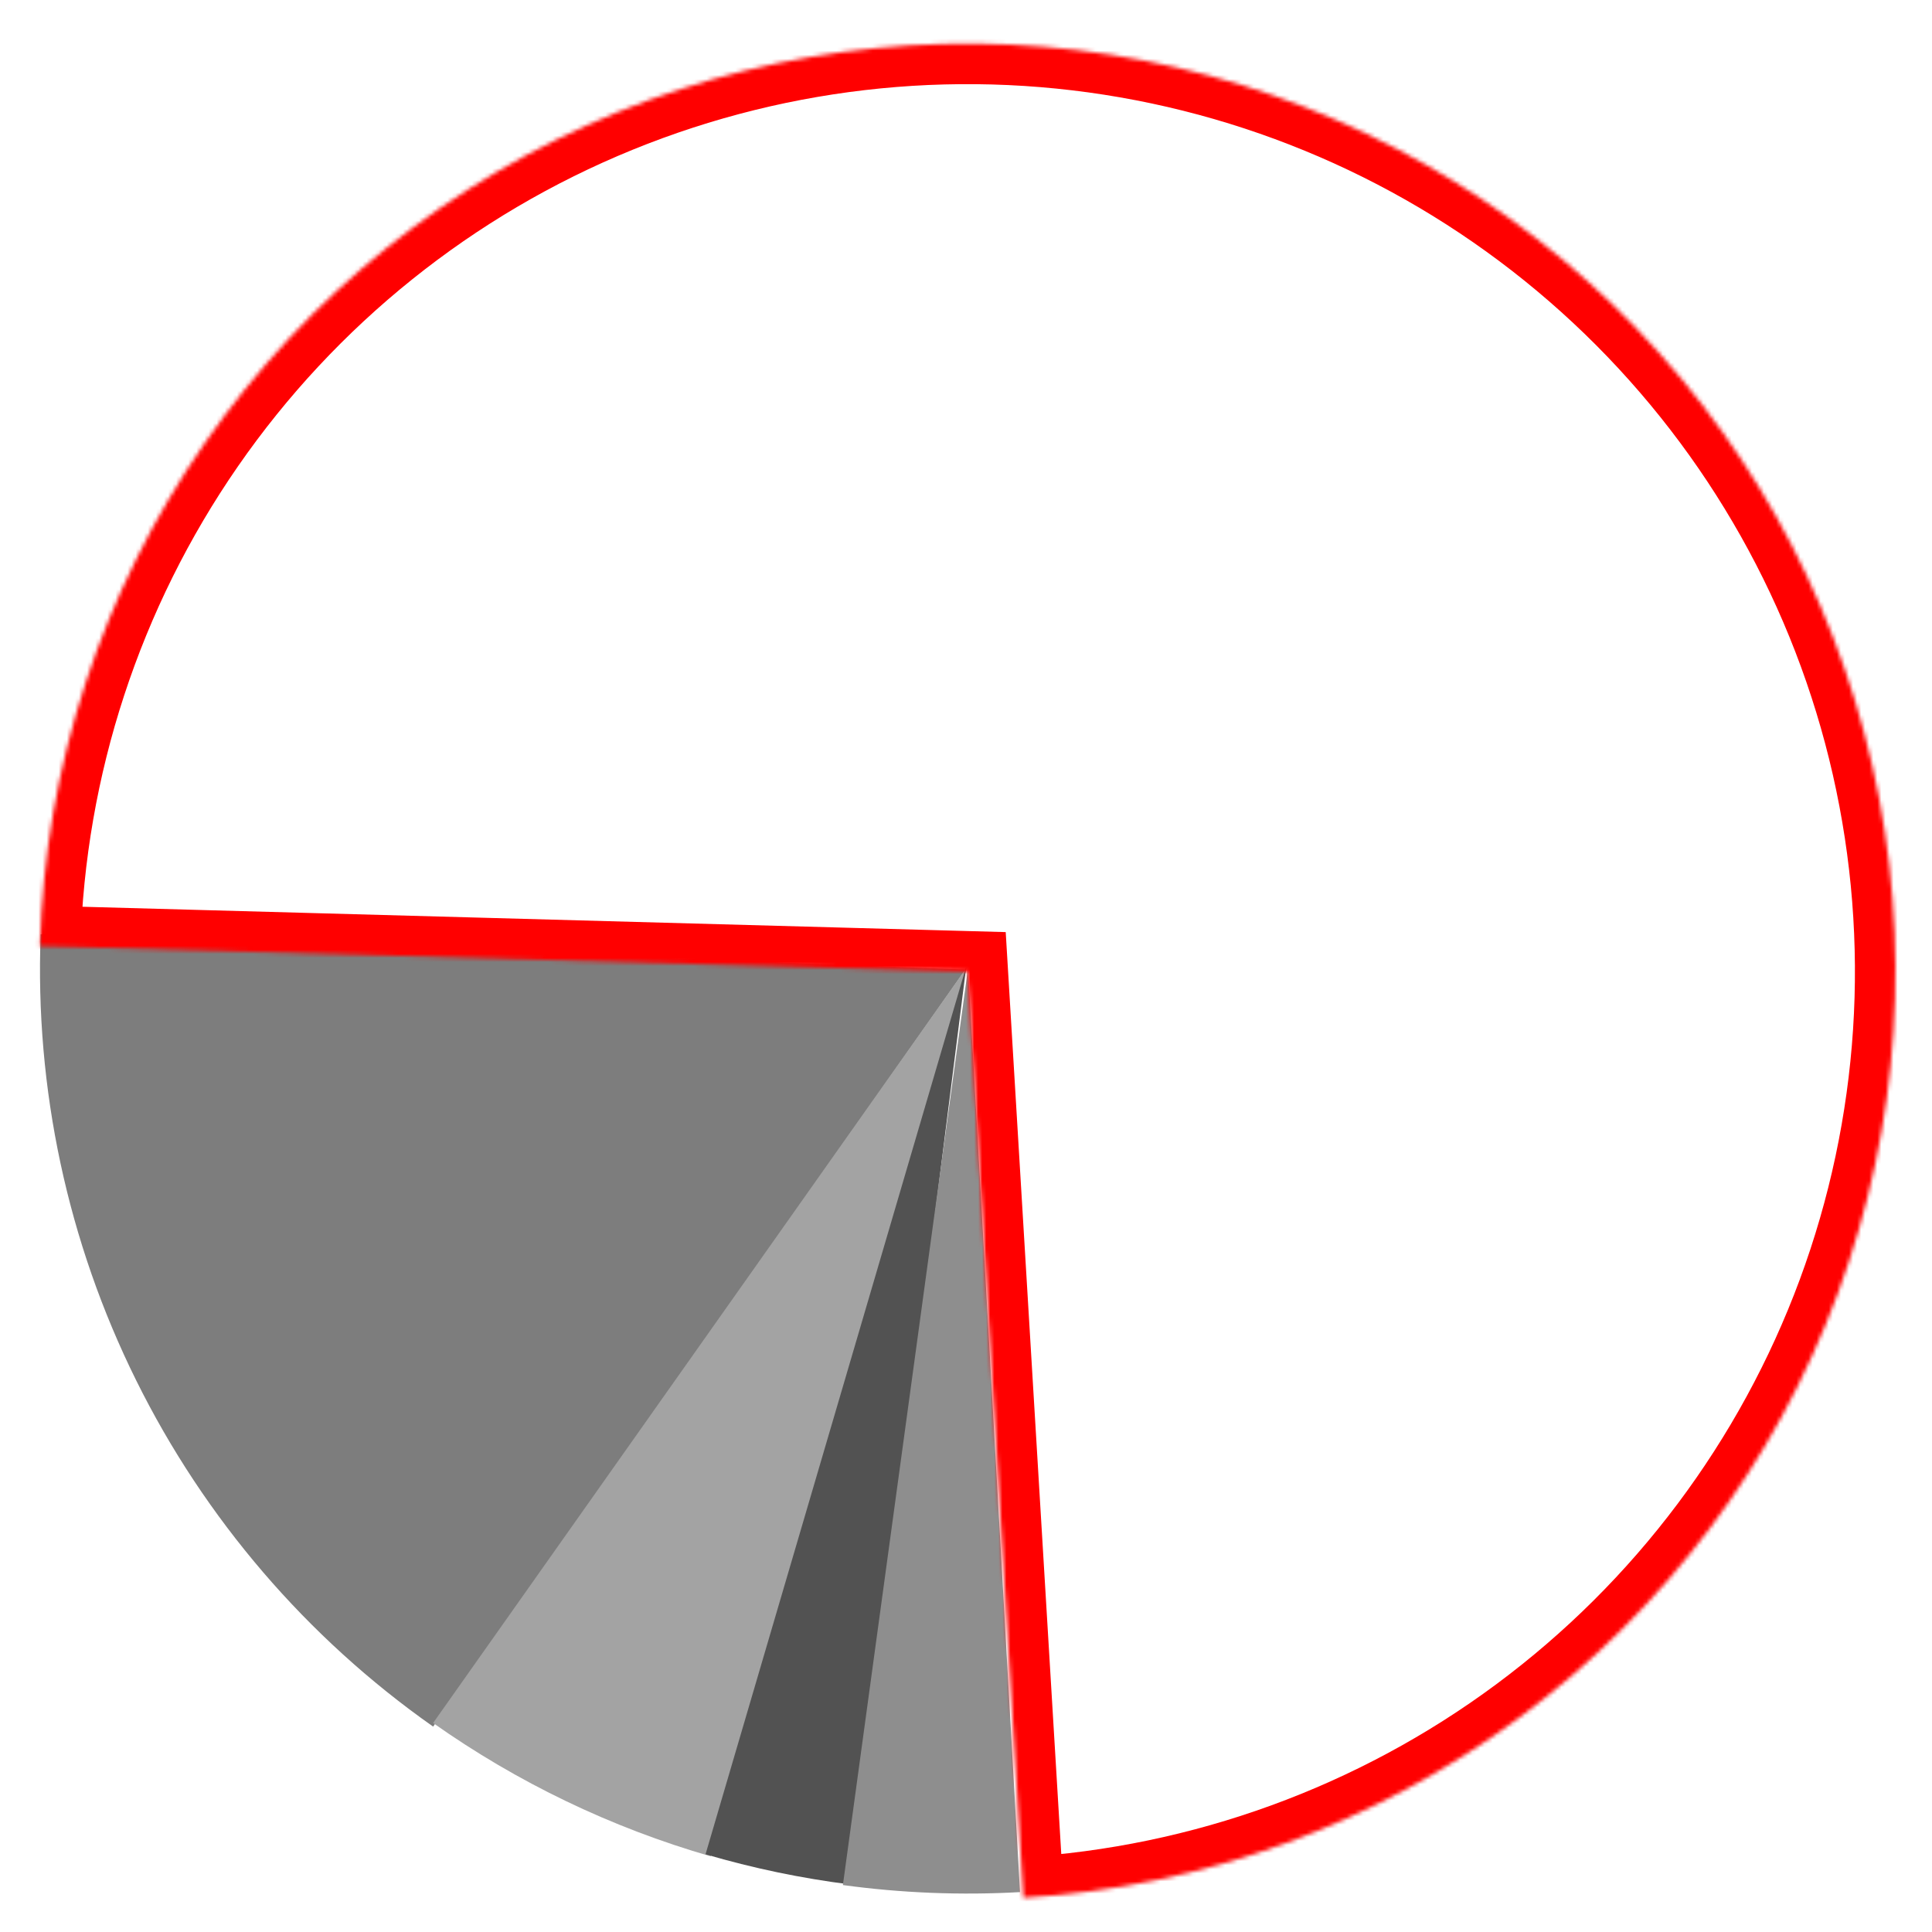
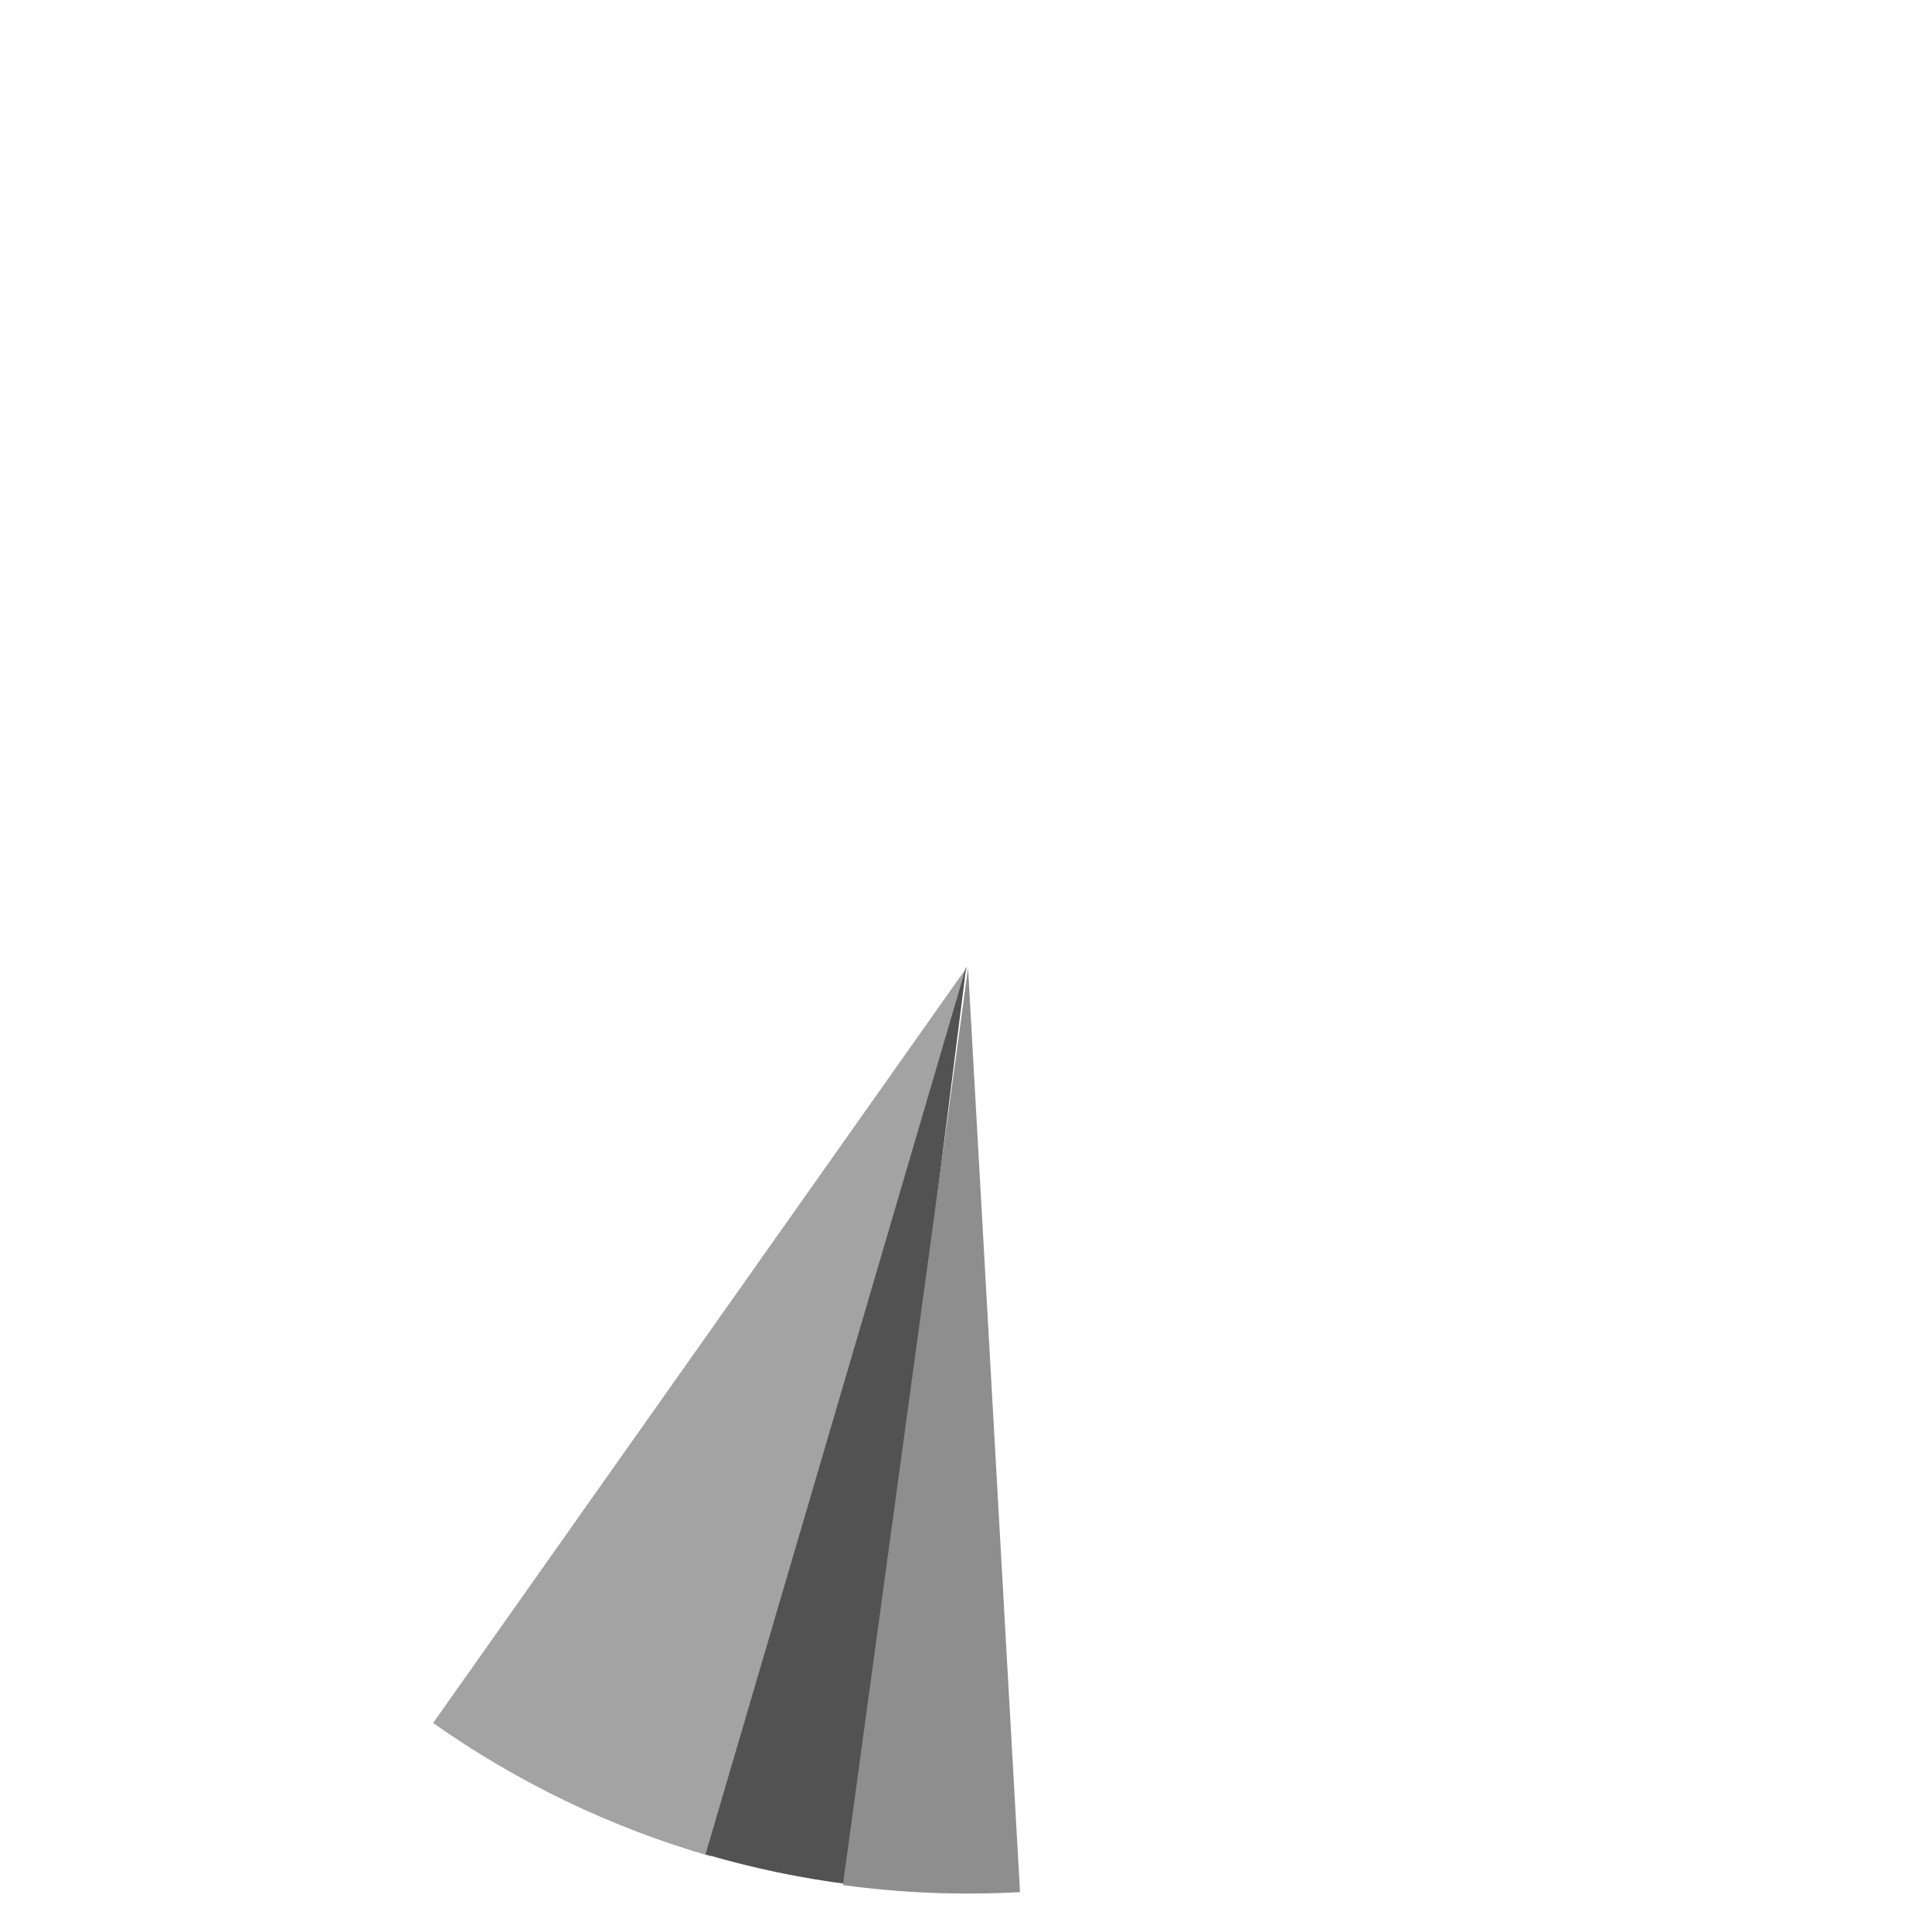
<svg xmlns="http://www.w3.org/2000/svg" width="477" height="477" viewBox="0 0 477 477" fill="none">
  <mask id="mask0_1419_121" style="mask-type:alpha" maskUnits="userSpaceOnUse" x="0" y="0" width="477" height="477">
    <rect width="477" height="477" fill="#D9D9D9" />
  </mask>
  <g mask="url(#mask0_1419_121)">
-     <path d="M106.94 426.29C75.749 404.357 50.543 374.968 33.618 340.8C16.693 306.632 8.587 268.771 10.04 230.669L238.374 239.374L106.94 426.29Z" fill="#7D7D7D" />
    <path d="M175.475 458.315C150.95 451.247 127.782 440.12 106.934 425.397L238.75 238.75L175.475 458.315Z" fill="#A3A3A3" />
    <path d="M209.956 465.274C197.855 463.746 185.896 461.252 174.193 457.816L238.573 238.573L209.956 465.274Z" fill="#525252" />
    <path d="M251.836 467.15C237.237 467.97 222.593 467.388 208.105 465.41L239.01 239.01L251.836 467.15Z" fill="#8E8E8E" />
    <mask id="path-6-inside-1_1419_121" fill="white">
      <path d="M9.861 233.587C11.081 189.147 25.204 146.022 50.509 109.469C75.814 72.917 111.208 44.517 152.374 27.731C193.541 10.946 238.702 6.501 282.351 14.937C326 23.374 366.252 44.328 398.198 75.245C430.145 106.162 452.405 145.706 462.267 189.056C472.128 232.405 469.164 277.688 453.735 319.382C438.307 361.076 411.081 397.38 375.376 423.868C339.672 450.357 297.032 465.885 252.656 468.559L238.874 239.874L9.861 233.587Z" />
    </mask>
-     <path d="M9.861 233.587C11.081 189.147 25.204 146.022 50.509 109.469C75.814 72.917 111.208 44.517 152.374 27.731C193.541 10.946 238.702 6.501 282.351 14.937C326 23.374 366.252 44.328 398.198 75.245C430.145 106.162 452.405 145.706 462.267 189.056C472.128 232.405 469.164 277.688 453.735 319.382C438.307 361.076 411.081 397.38 375.376 423.868C339.672 450.357 297.032 465.885 252.656 468.559L238.874 239.874L9.861 233.587Z" stroke="#FF0000" stroke-width="20" mask="url(#path-6-inside-1_1419_121)" />
  </g>
</svg>